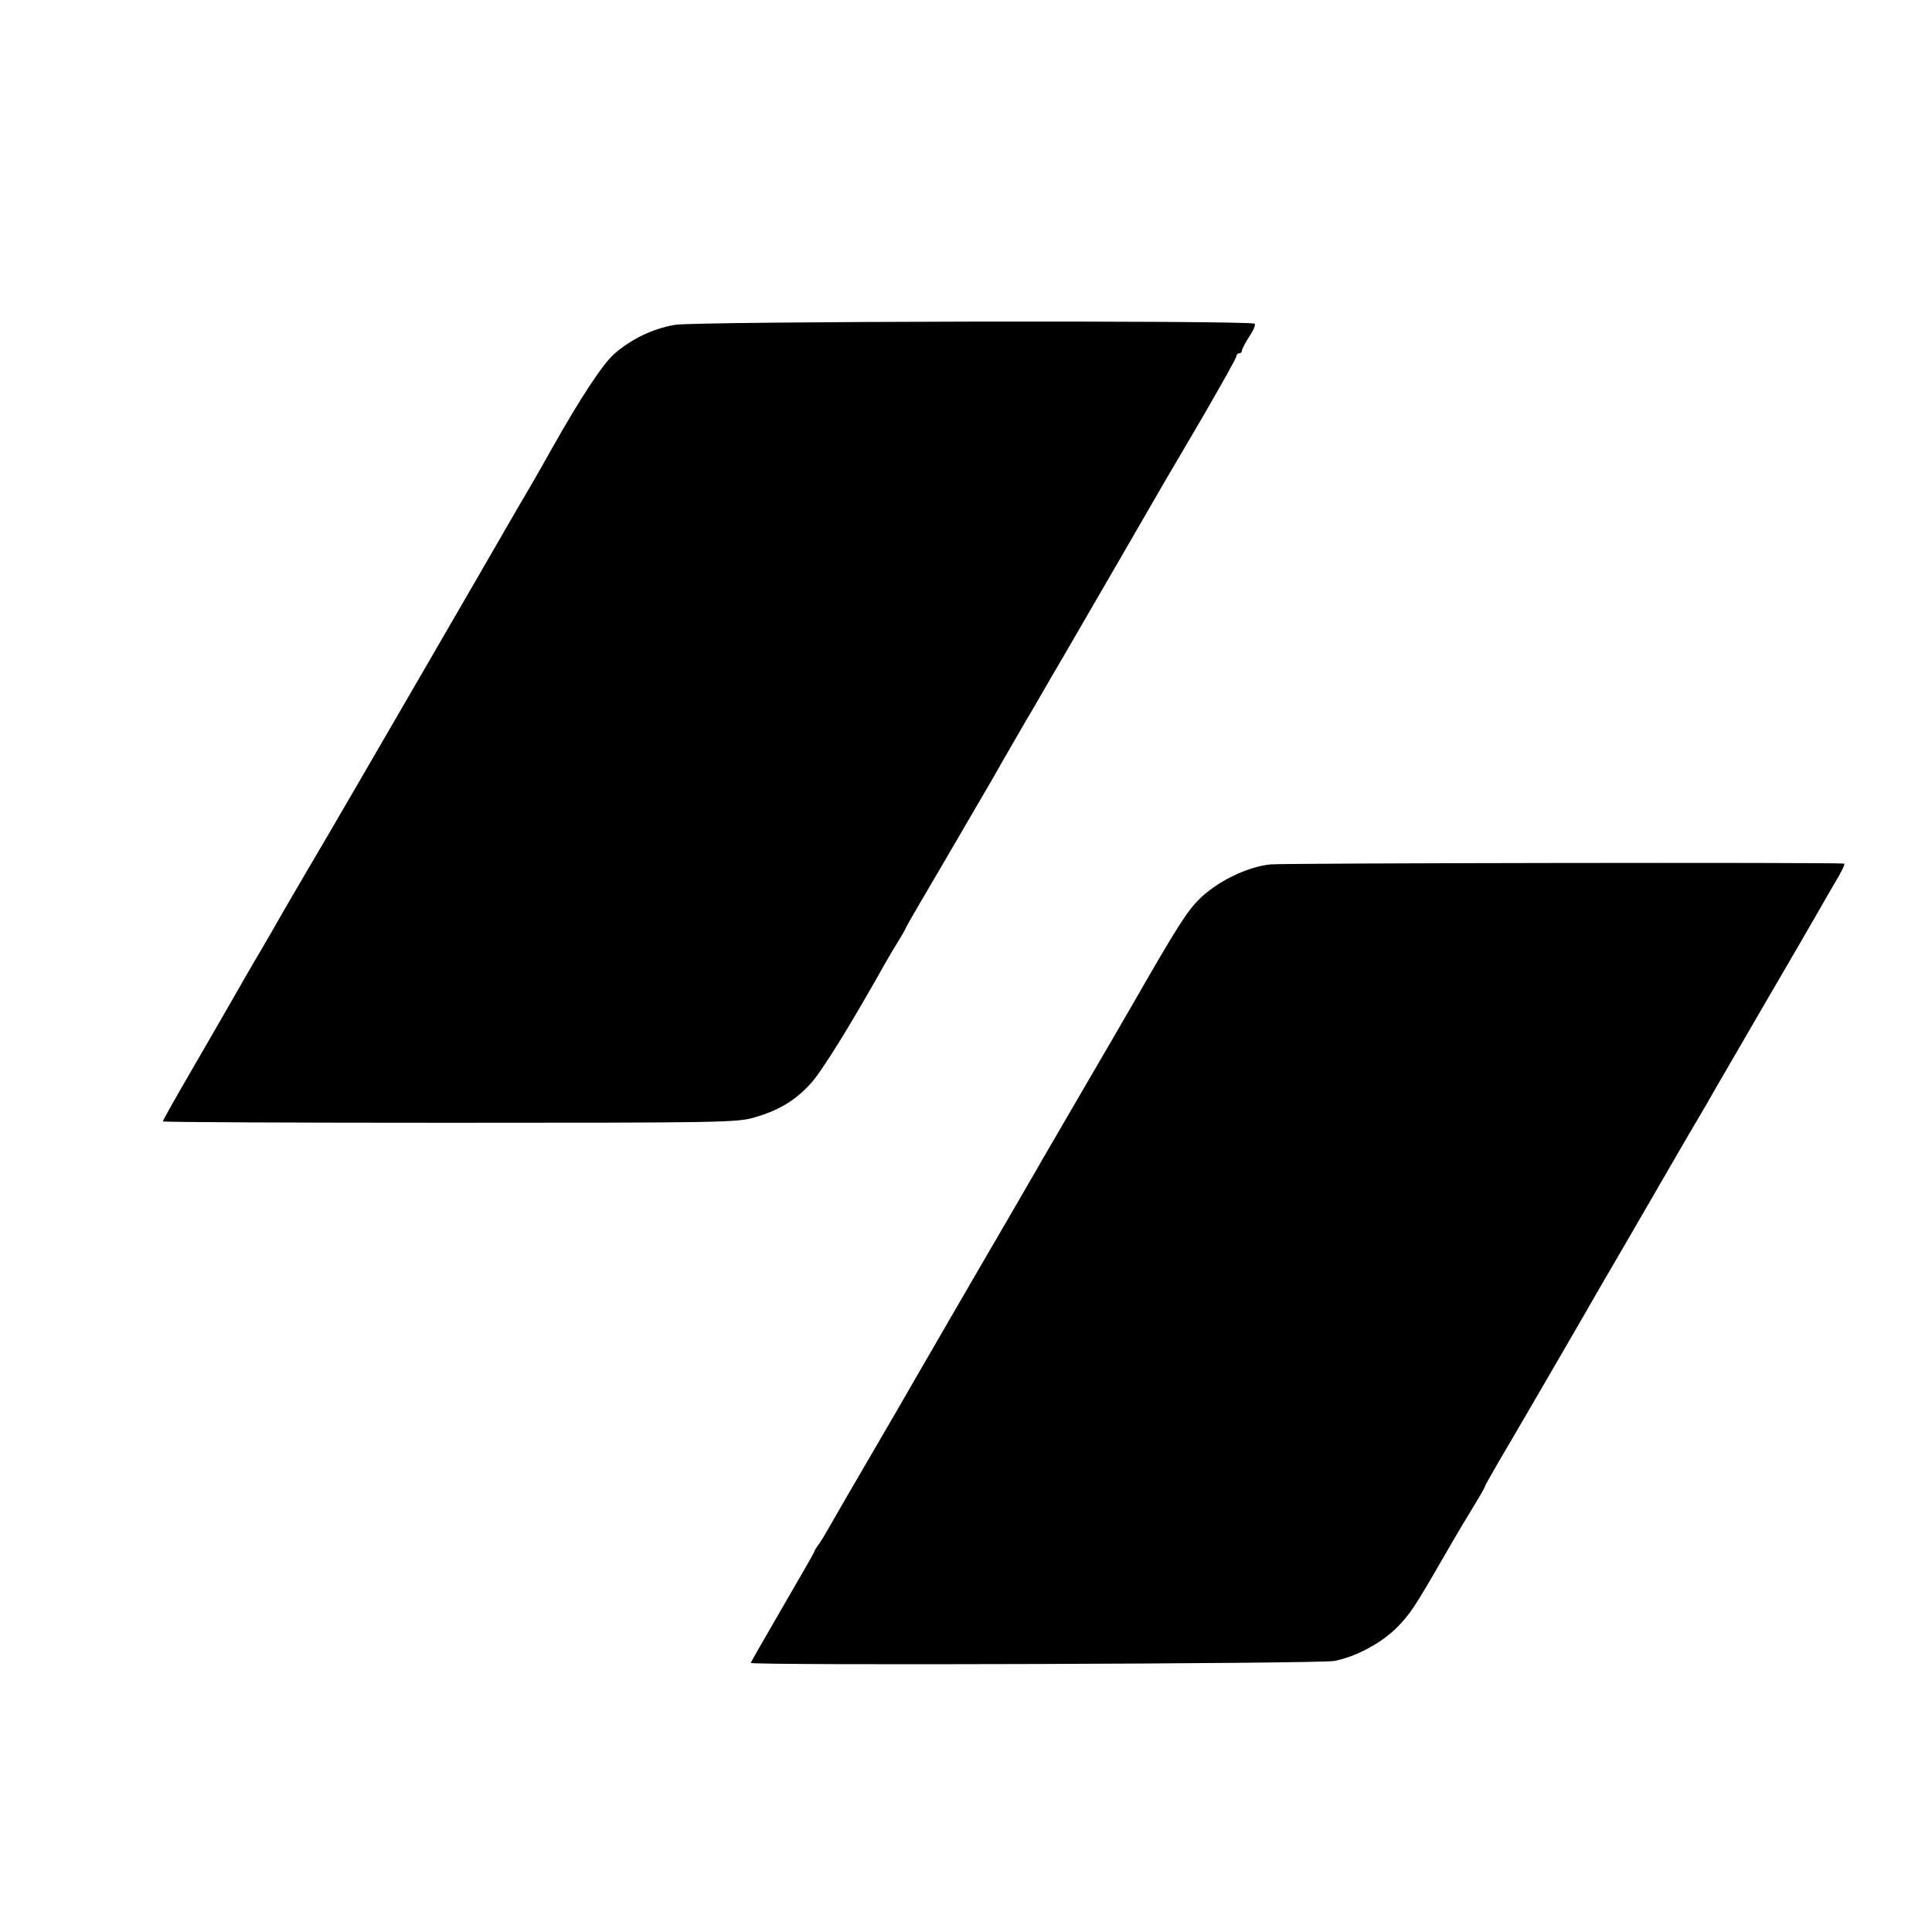
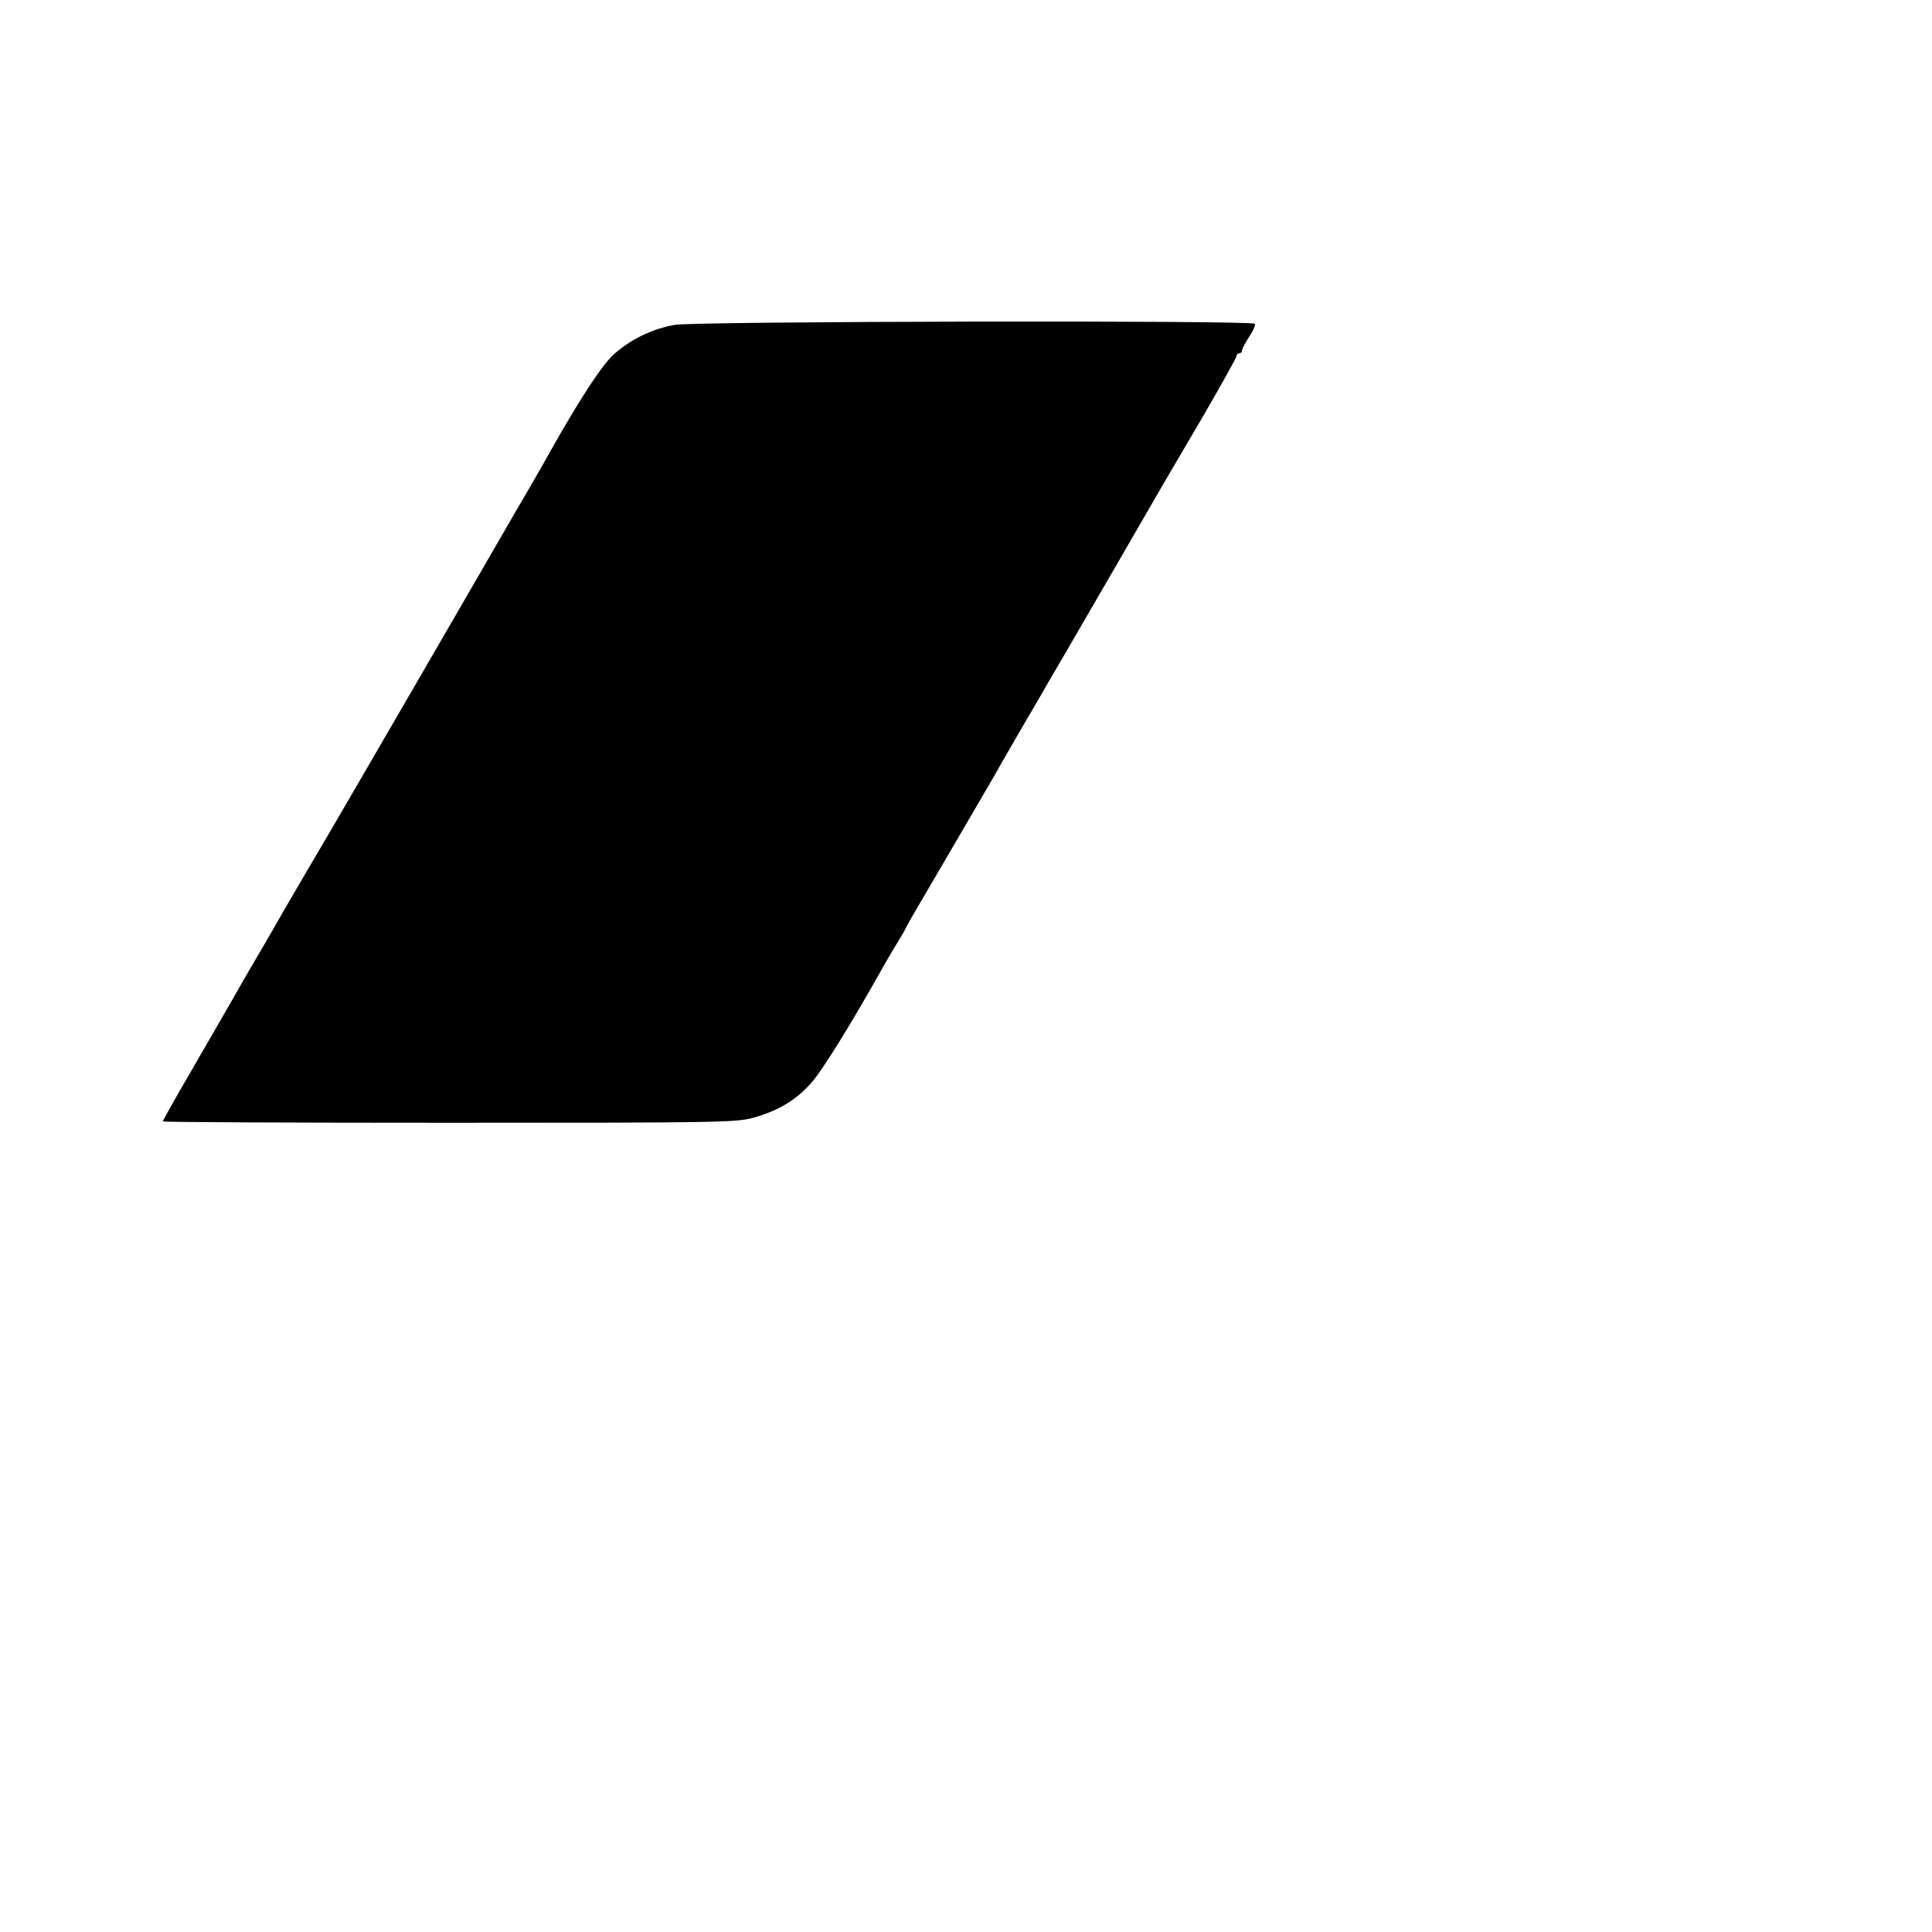
<svg xmlns="http://www.w3.org/2000/svg" version="1.0" width="700pt" height="700pt" viewBox="0 0 700 700" preserveAspectRatio="xMidYMid meet">
  <g transform="translate(0,700) scale(0.1,-0.1)" fill="#000000" stroke="none">
-     <path d="M2445 5823 c-80 -14 -157 -51 -218 -104 -43 -37 -125 -162 -233 -354 -12 -22 -45 -80 -74 -130 -29 -49 -60 -103 -70 -120 -49 -86 -611 -1055 -664 -1145 -34 -58 -105 -178 -157 -268 -51 -90 -101 -175 -110 -190 -9 -15 -43 -74 -76 -132 -33 -58 -104 -180 -157 -272 -53 -91 -96 -168 -96 -171 0 -3 466 -5 1036 -5 976 0 1040 1 1103 18 91 26 151 61 209 125 40 44 142 208 271 438 11 20 31 53 44 74 13 21 27 45 30 53 4 8 17 31 28 50 25 42 263 450 292 500 18 33 101 176 122 212 6 9 25 43 44 75 18 32 57 99 86 148 61 105 333 574 362 625 11 19 75 128 142 242 66 114 121 212 121 218 0 5 5 10 10 10 6 0 10 5 10 10 0 6 12 28 26 50 15 22 24 43 20 47 -12 13 -2032 9 -2101 -4z" />
-     <path d="M4602 3868 c-85 -9 -194 -63 -258 -127 -44 -44 -82 -104 -234 -369 -28 -49 -135 -233 -154 -265 -29 -50 -197 -338 -216 -372 -9 -16 -106 -183 -215 -370 -108 -187 -209 -360 -223 -385 -14 -25 -79 -137 -145 -250 -66 -113 -131 -225 -145 -250 -14 -25 -33 -57 -43 -72 -11 -14 -19 -28 -19 -31 0 -2 -52 -93 -115 -201 -63 -109 -115 -199 -115 -201 0 -10 2067 -3 2115 7 79 16 168 64 223 118 51 51 65 72 182 275 35 61 81 138 102 172 21 34 38 64 38 67 0 2 21 40 46 83 43 72 276 473 322 553 10 19 75 130 142 245 67 116 133 229 146 252 13 23 54 93 90 155 37 62 77 131 89 153 13 22 94 162 180 310 87 149 169 290 183 315 14 25 45 78 68 118 24 39 40 72 36 73 -38 5 -2033 2 -2080 -3z" />
+     <path d="M2445 5823 c-80 -14 -157 -51 -218 -104 -43 -37 -125 -162 -233 -354 -12 -22 -45 -80 -74 -130 -29 -49 -60 -103 -70 -120 -49 -86 -611 -1055 -664 -1145 -34 -58 -105 -178 -157 -268 -51 -90 -101 -175 -110 -190 -9 -15 -43 -74 -76 -132 -33 -58 -104 -180 -157 -272 -53 -91 -96 -168 -96 -171 0 -3 466 -5 1036 -5 976 0 1040 1 1103 18 91 26 151 61 209 125 40 44 142 208 271 438 11 20 31 53 44 74 13 21 27 45 30 53 4 8 17 31 28 50 25 42 263 450 292 500 18 33 101 176 122 212 6 9 25 43 44 75 18 32 57 99 86 148 61 105 333 574 362 625 11 19 75 128 142 242 66 114 121 212 121 218 0 5 5 10 10 10 6 0 10 5 10 10 0 6 12 28 26 50 15 22 24 43 20 47 -12 13 -2032 9 -2101 -4" />
  </g>
</svg>